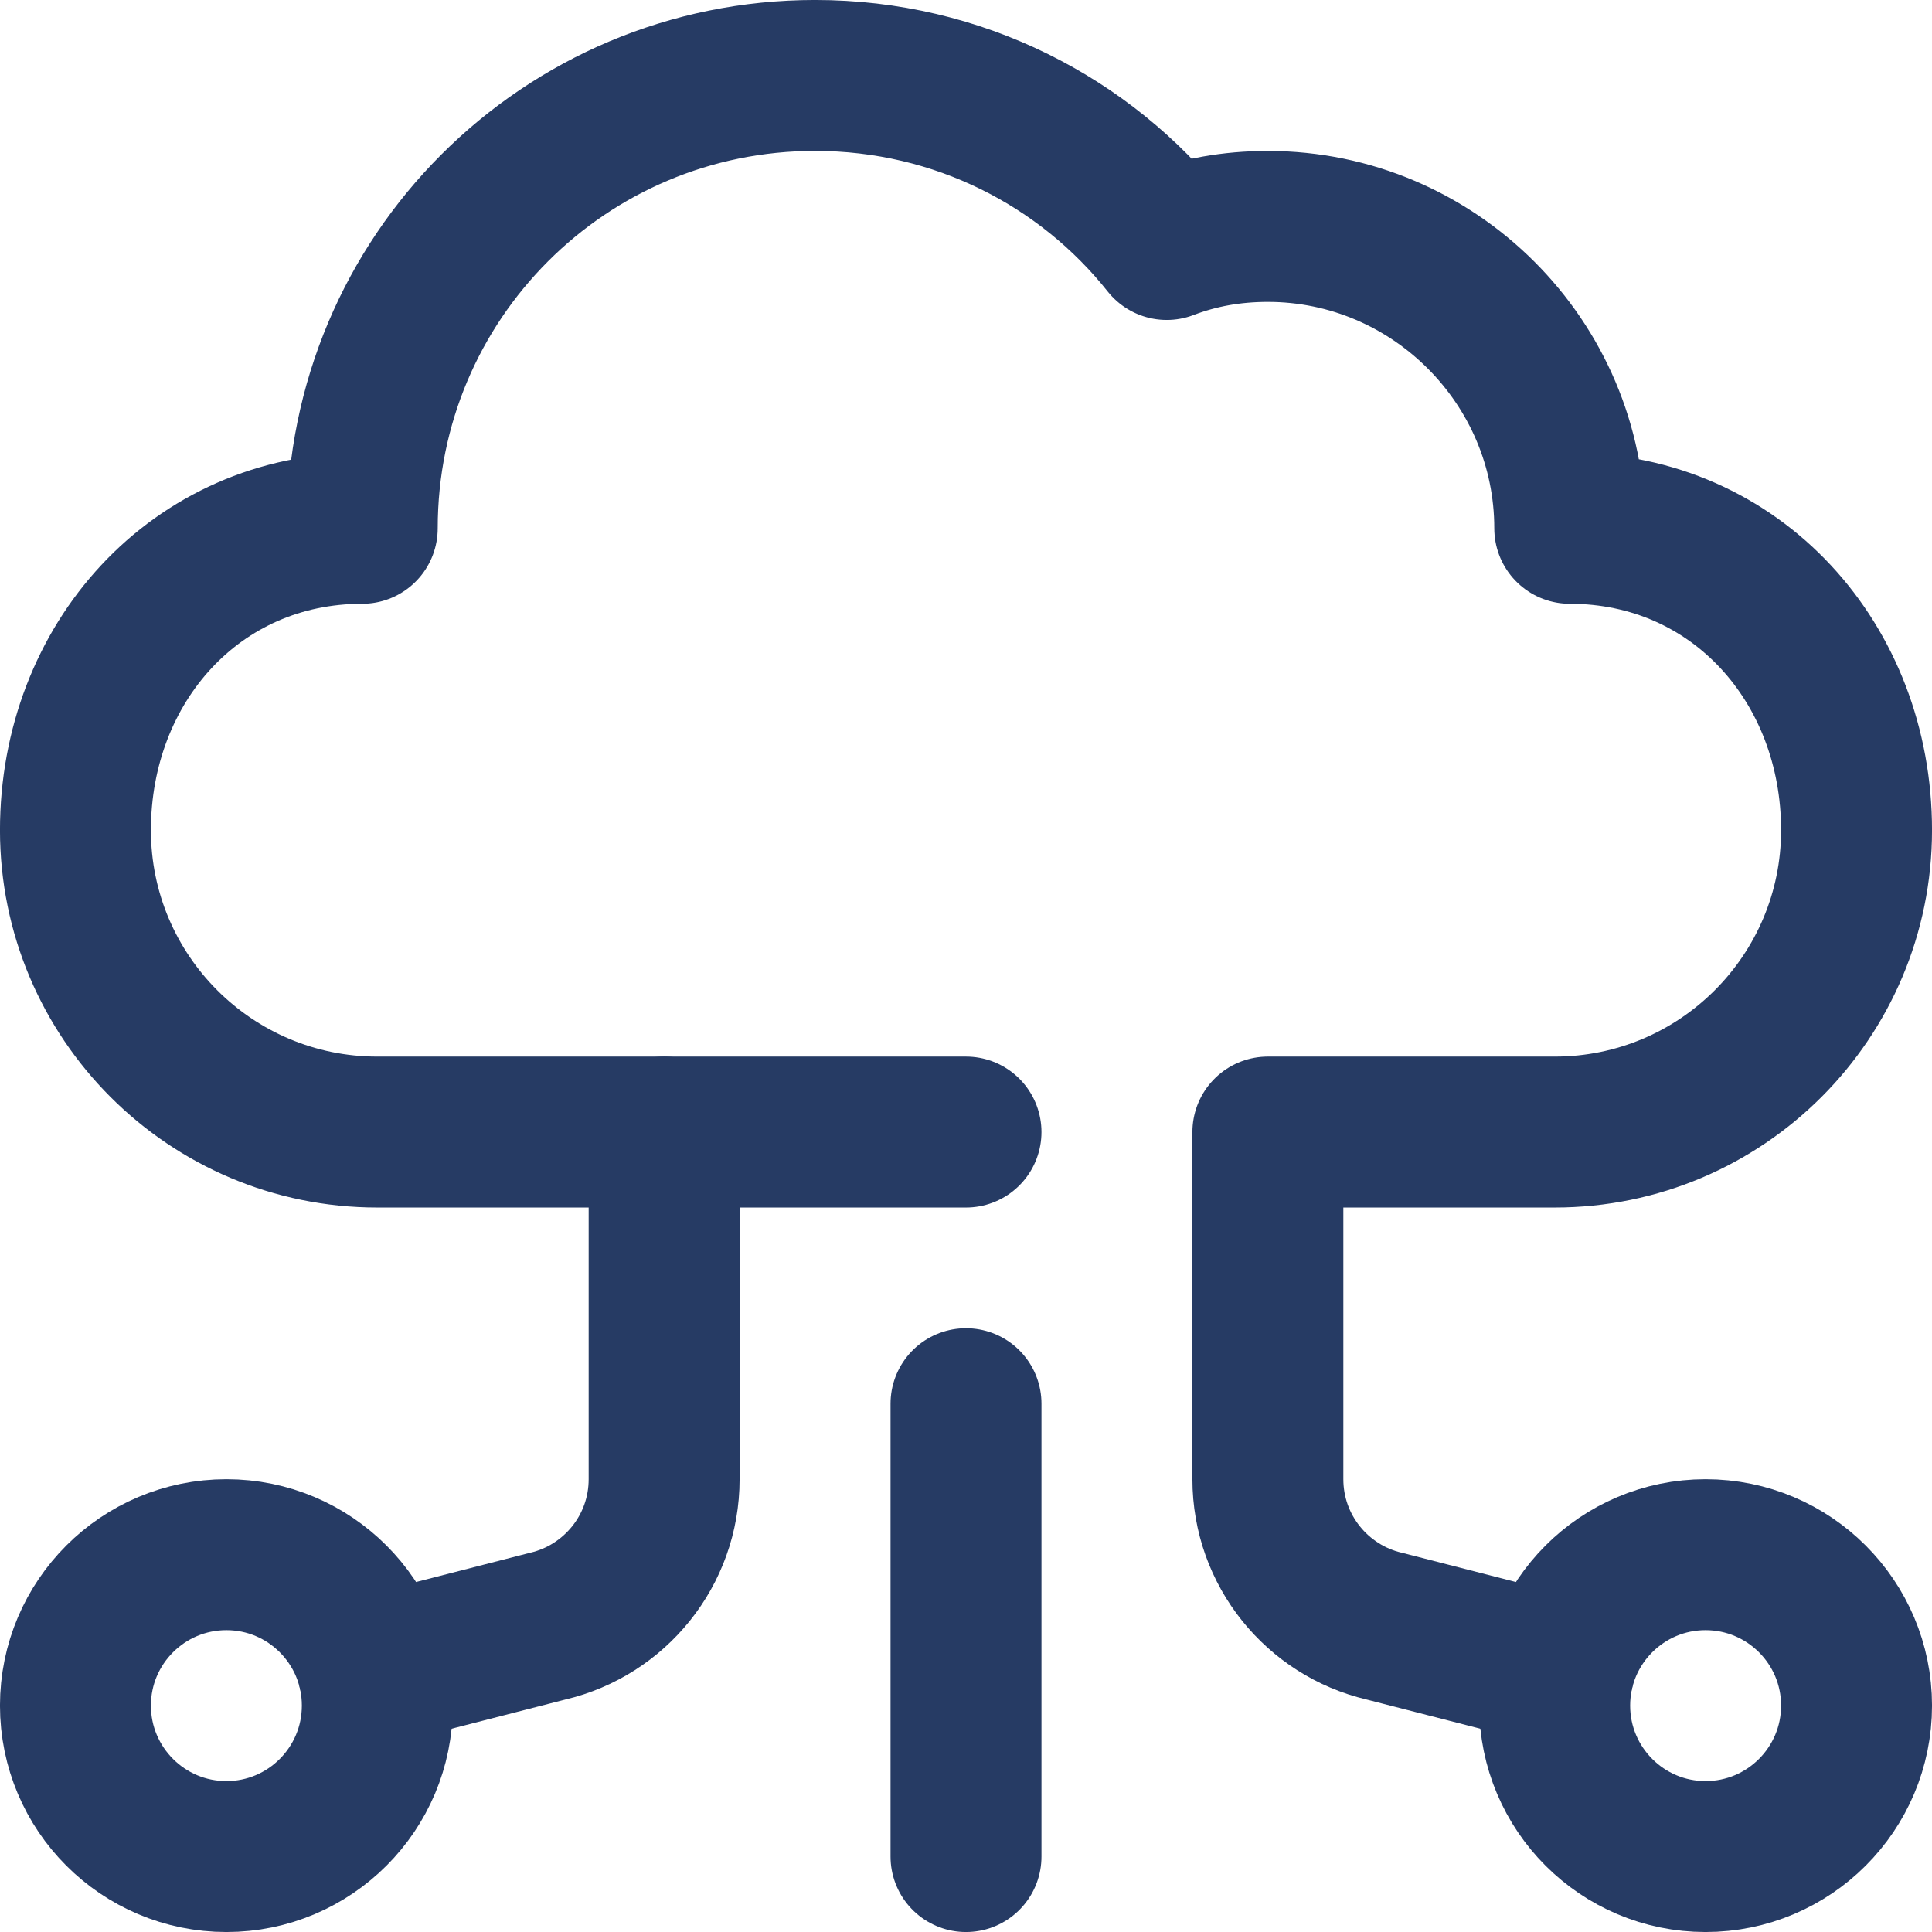
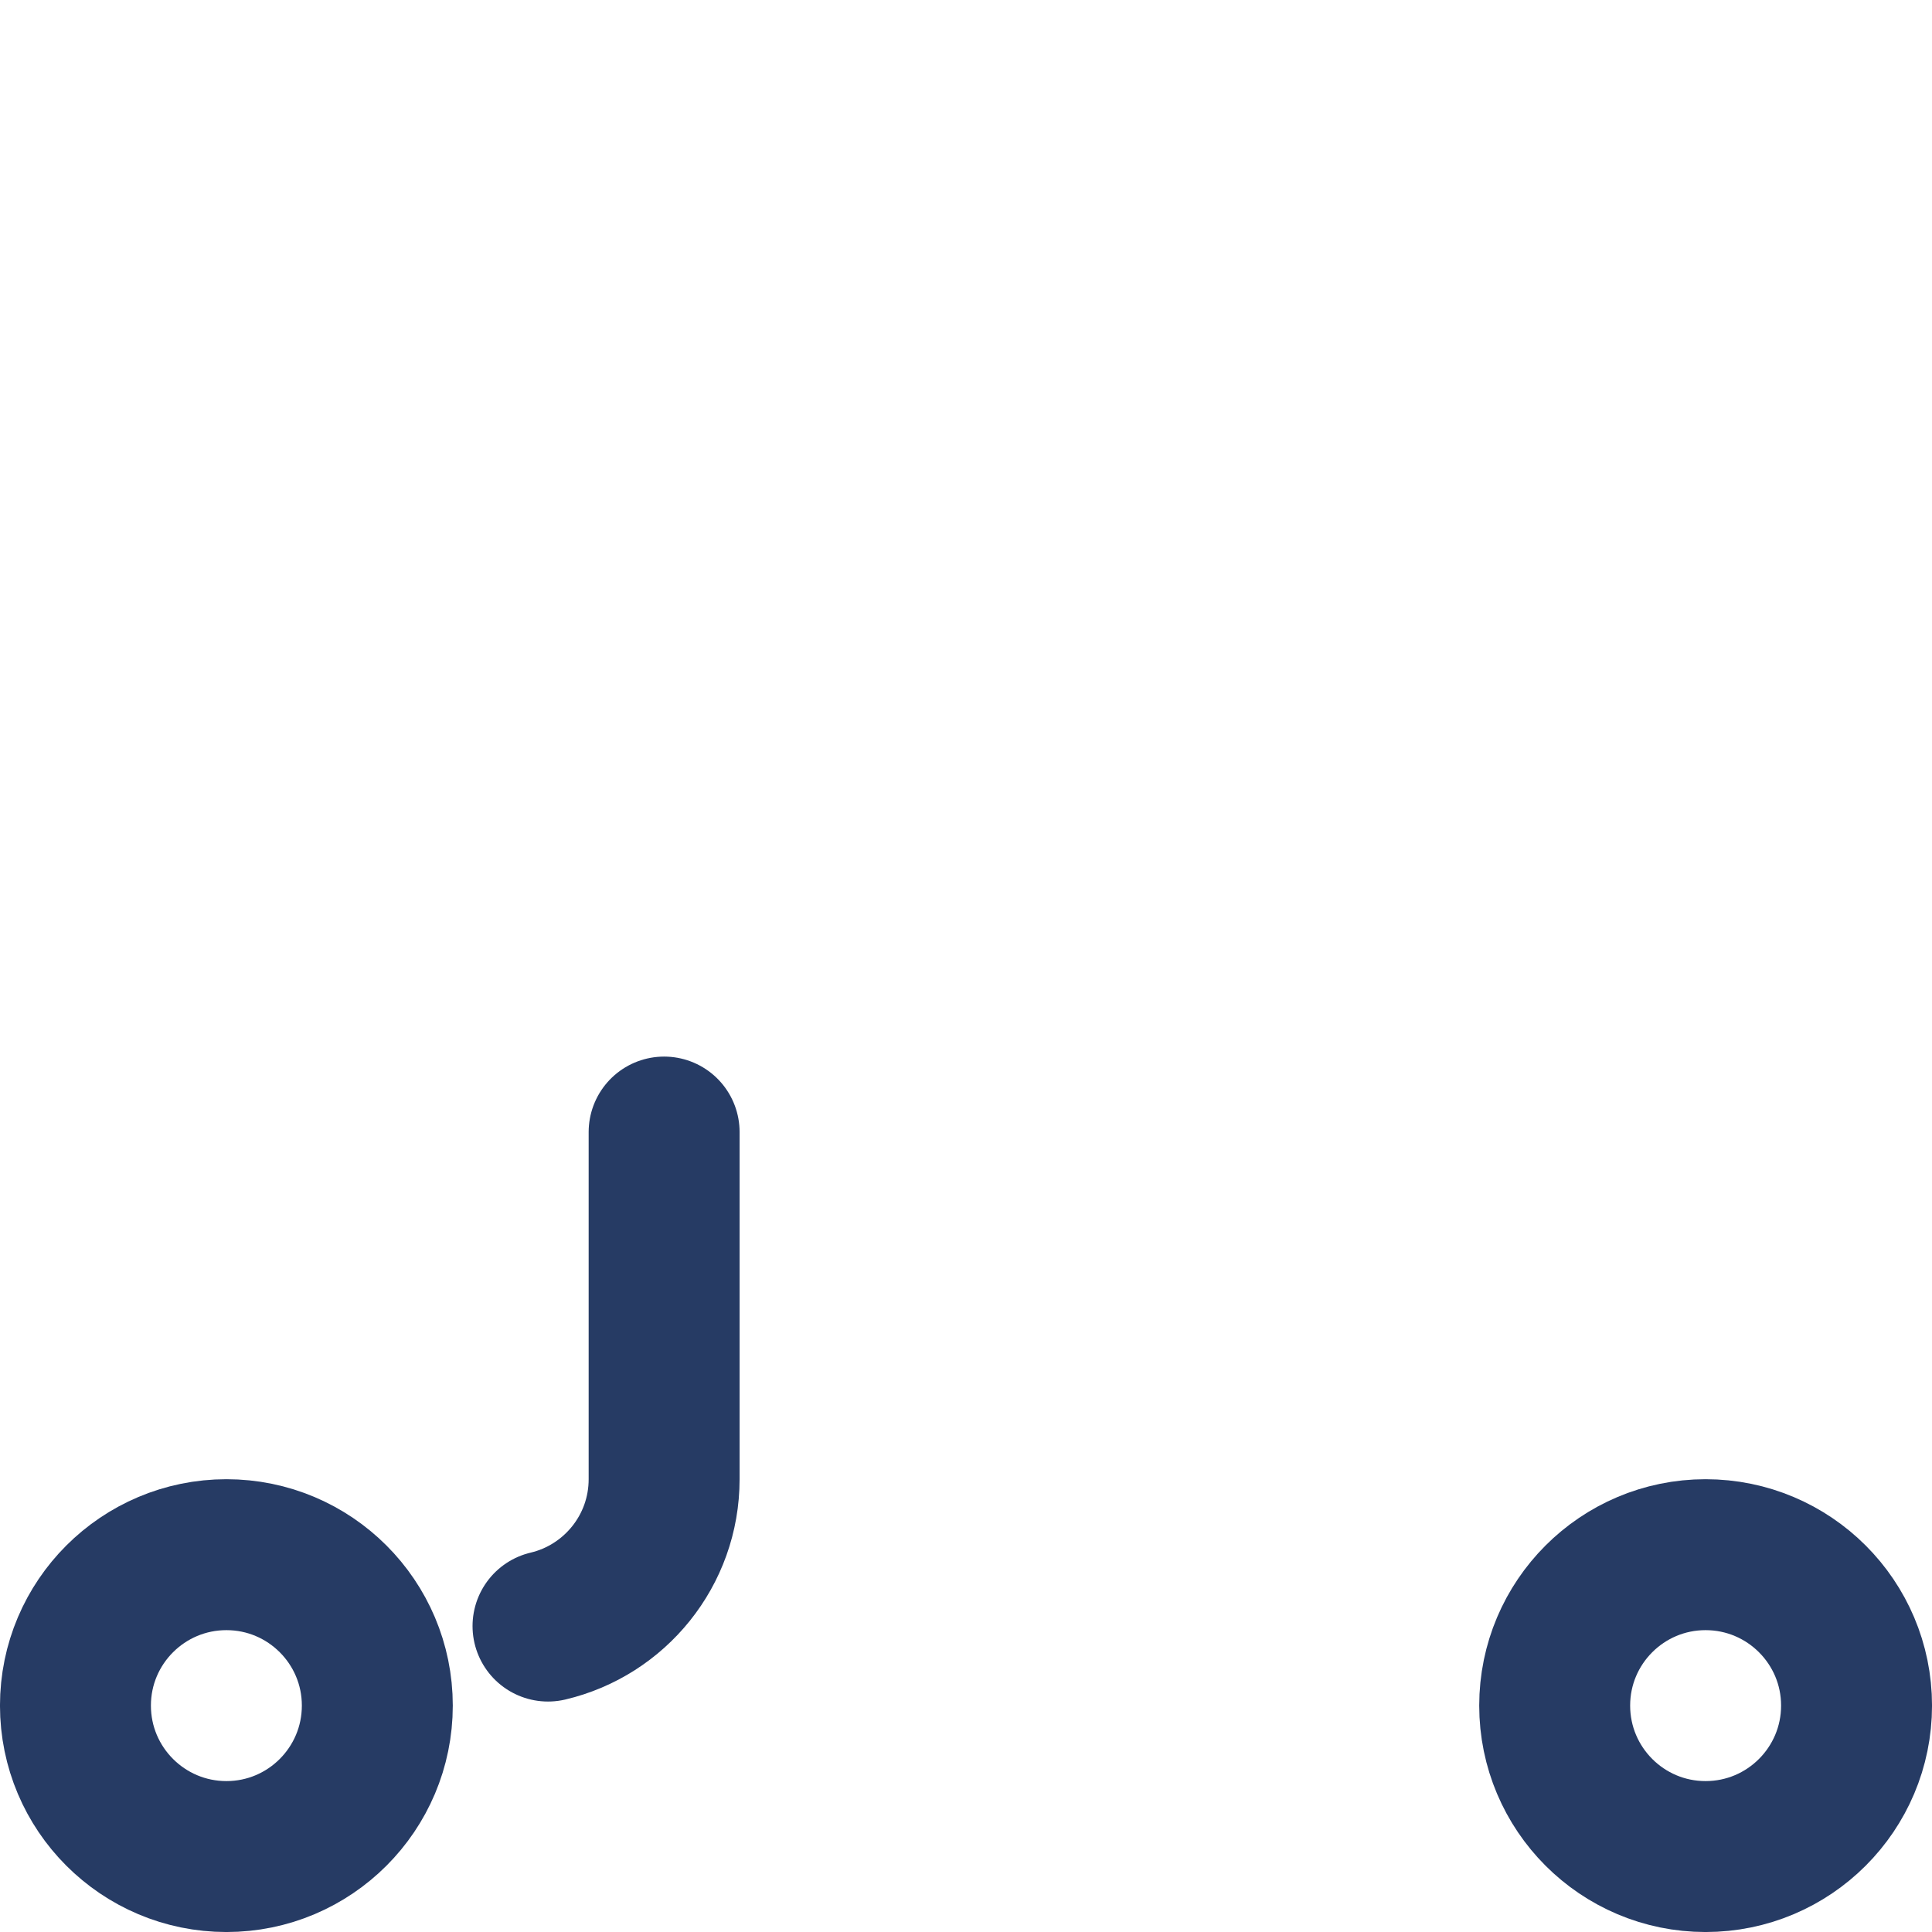
<svg xmlns="http://www.w3.org/2000/svg" width="40" height="40" viewBox="0 0 40 40" fill="none">
  <g clip-path="url(#clip0_300_9162)">
    <path d="M4.688 38.438C6.413 38.438 7.812 37.038 7.812 35.312C7.812 33.587 6.413 32.188 4.688 32.188C2.962 32.188 1.562 33.587 1.562 35.312C1.562 37.038 2.962 38.438 4.688 38.438Z" stroke="#263B64" stroke-width="3.125" stroke-miterlimit="10" stroke-linecap="round" stroke-linejoin="round" />
    <path d="M35.312 38.438C37.038 38.438 38.438 37.038 38.438 35.312C38.438 33.587 37.038 32.188 35.312 32.188C33.587 32.188 32.188 33.587 32.188 35.312C32.188 37.038 33.587 38.438 35.312 38.438Z" stroke="#263B64" stroke-width="3.125" stroke-miterlimit="10" stroke-linecap="round" stroke-linejoin="round" />
-     <path d="M13.75 23.438V30.625C13.75 32.103 12.724 33.341 11.346 33.666L7.73 34.594" stroke="#263B64" stroke-width="3.125" stroke-miterlimit="10" stroke-linecap="round" stroke-linejoin="round" />
-     <path d="M32.27 34.594L28.654 33.666C27.276 33.341 26.25 32.103 26.25 30.625V23.438H32.188C35.639 23.438 38.438 20.639 38.438 17.188C38.438 13.736 35.952 10.938 32.5 10.938C32.5 7.5 29.687 4.688 26.25 4.688C25.5 4.688 24.812 4.812 24.156 5.062C22.469 2.938 19.844 1.562 16.875 1.562C11.688 1.562 7.5 5.75 7.5 10.938C4.048 10.938 1.562 13.736 1.562 17.188C1.562 20.639 4.361 23.438 7.812 23.438H20M20 29.062V38.438" stroke="#263B64" stroke-width="3.125" stroke-miterlimit="10" stroke-linecap="round" stroke-linejoin="round" />
+     <path d="M13.75 23.438V30.625C13.75 32.103 12.724 33.341 11.346 33.666" stroke="#263B64" stroke-width="3.125" stroke-miterlimit="10" stroke-linecap="round" stroke-linejoin="round" />
  </g>
  <defs>
    <clipPath id="clip0_300_9162">
      <rect width="40" height="40" fill="white" />
    </clipPath>
  </defs>
</svg>